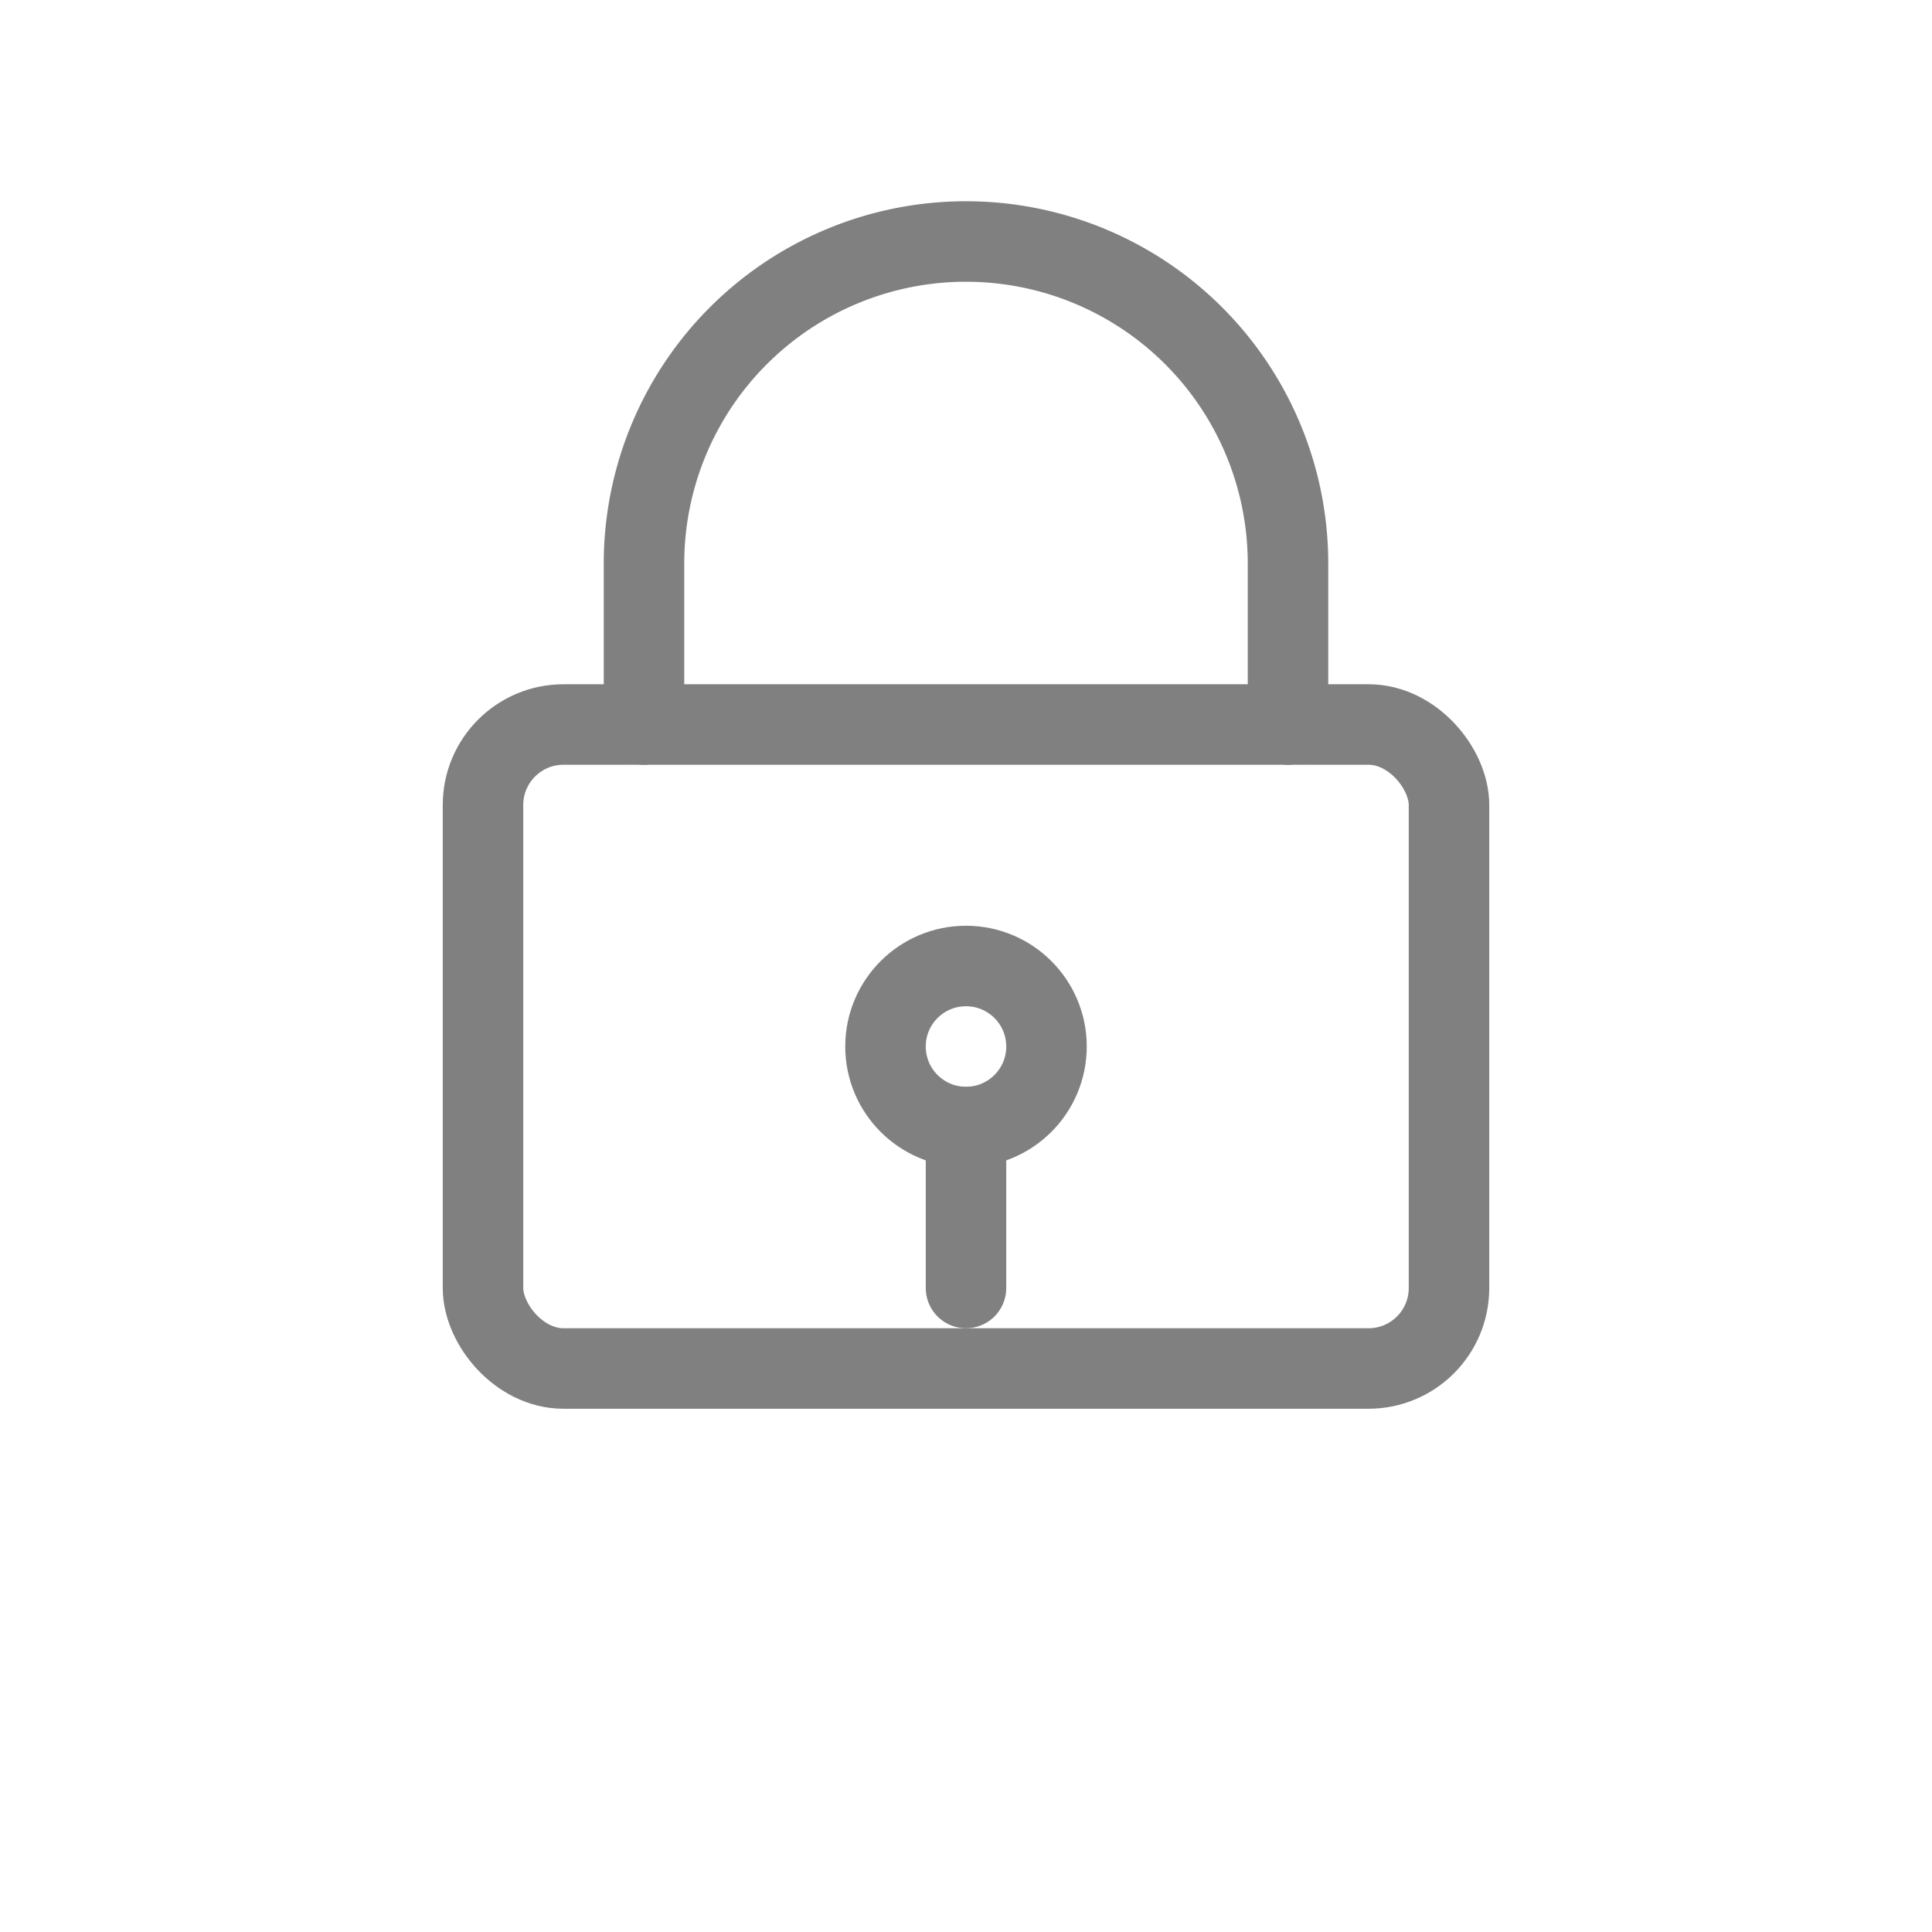
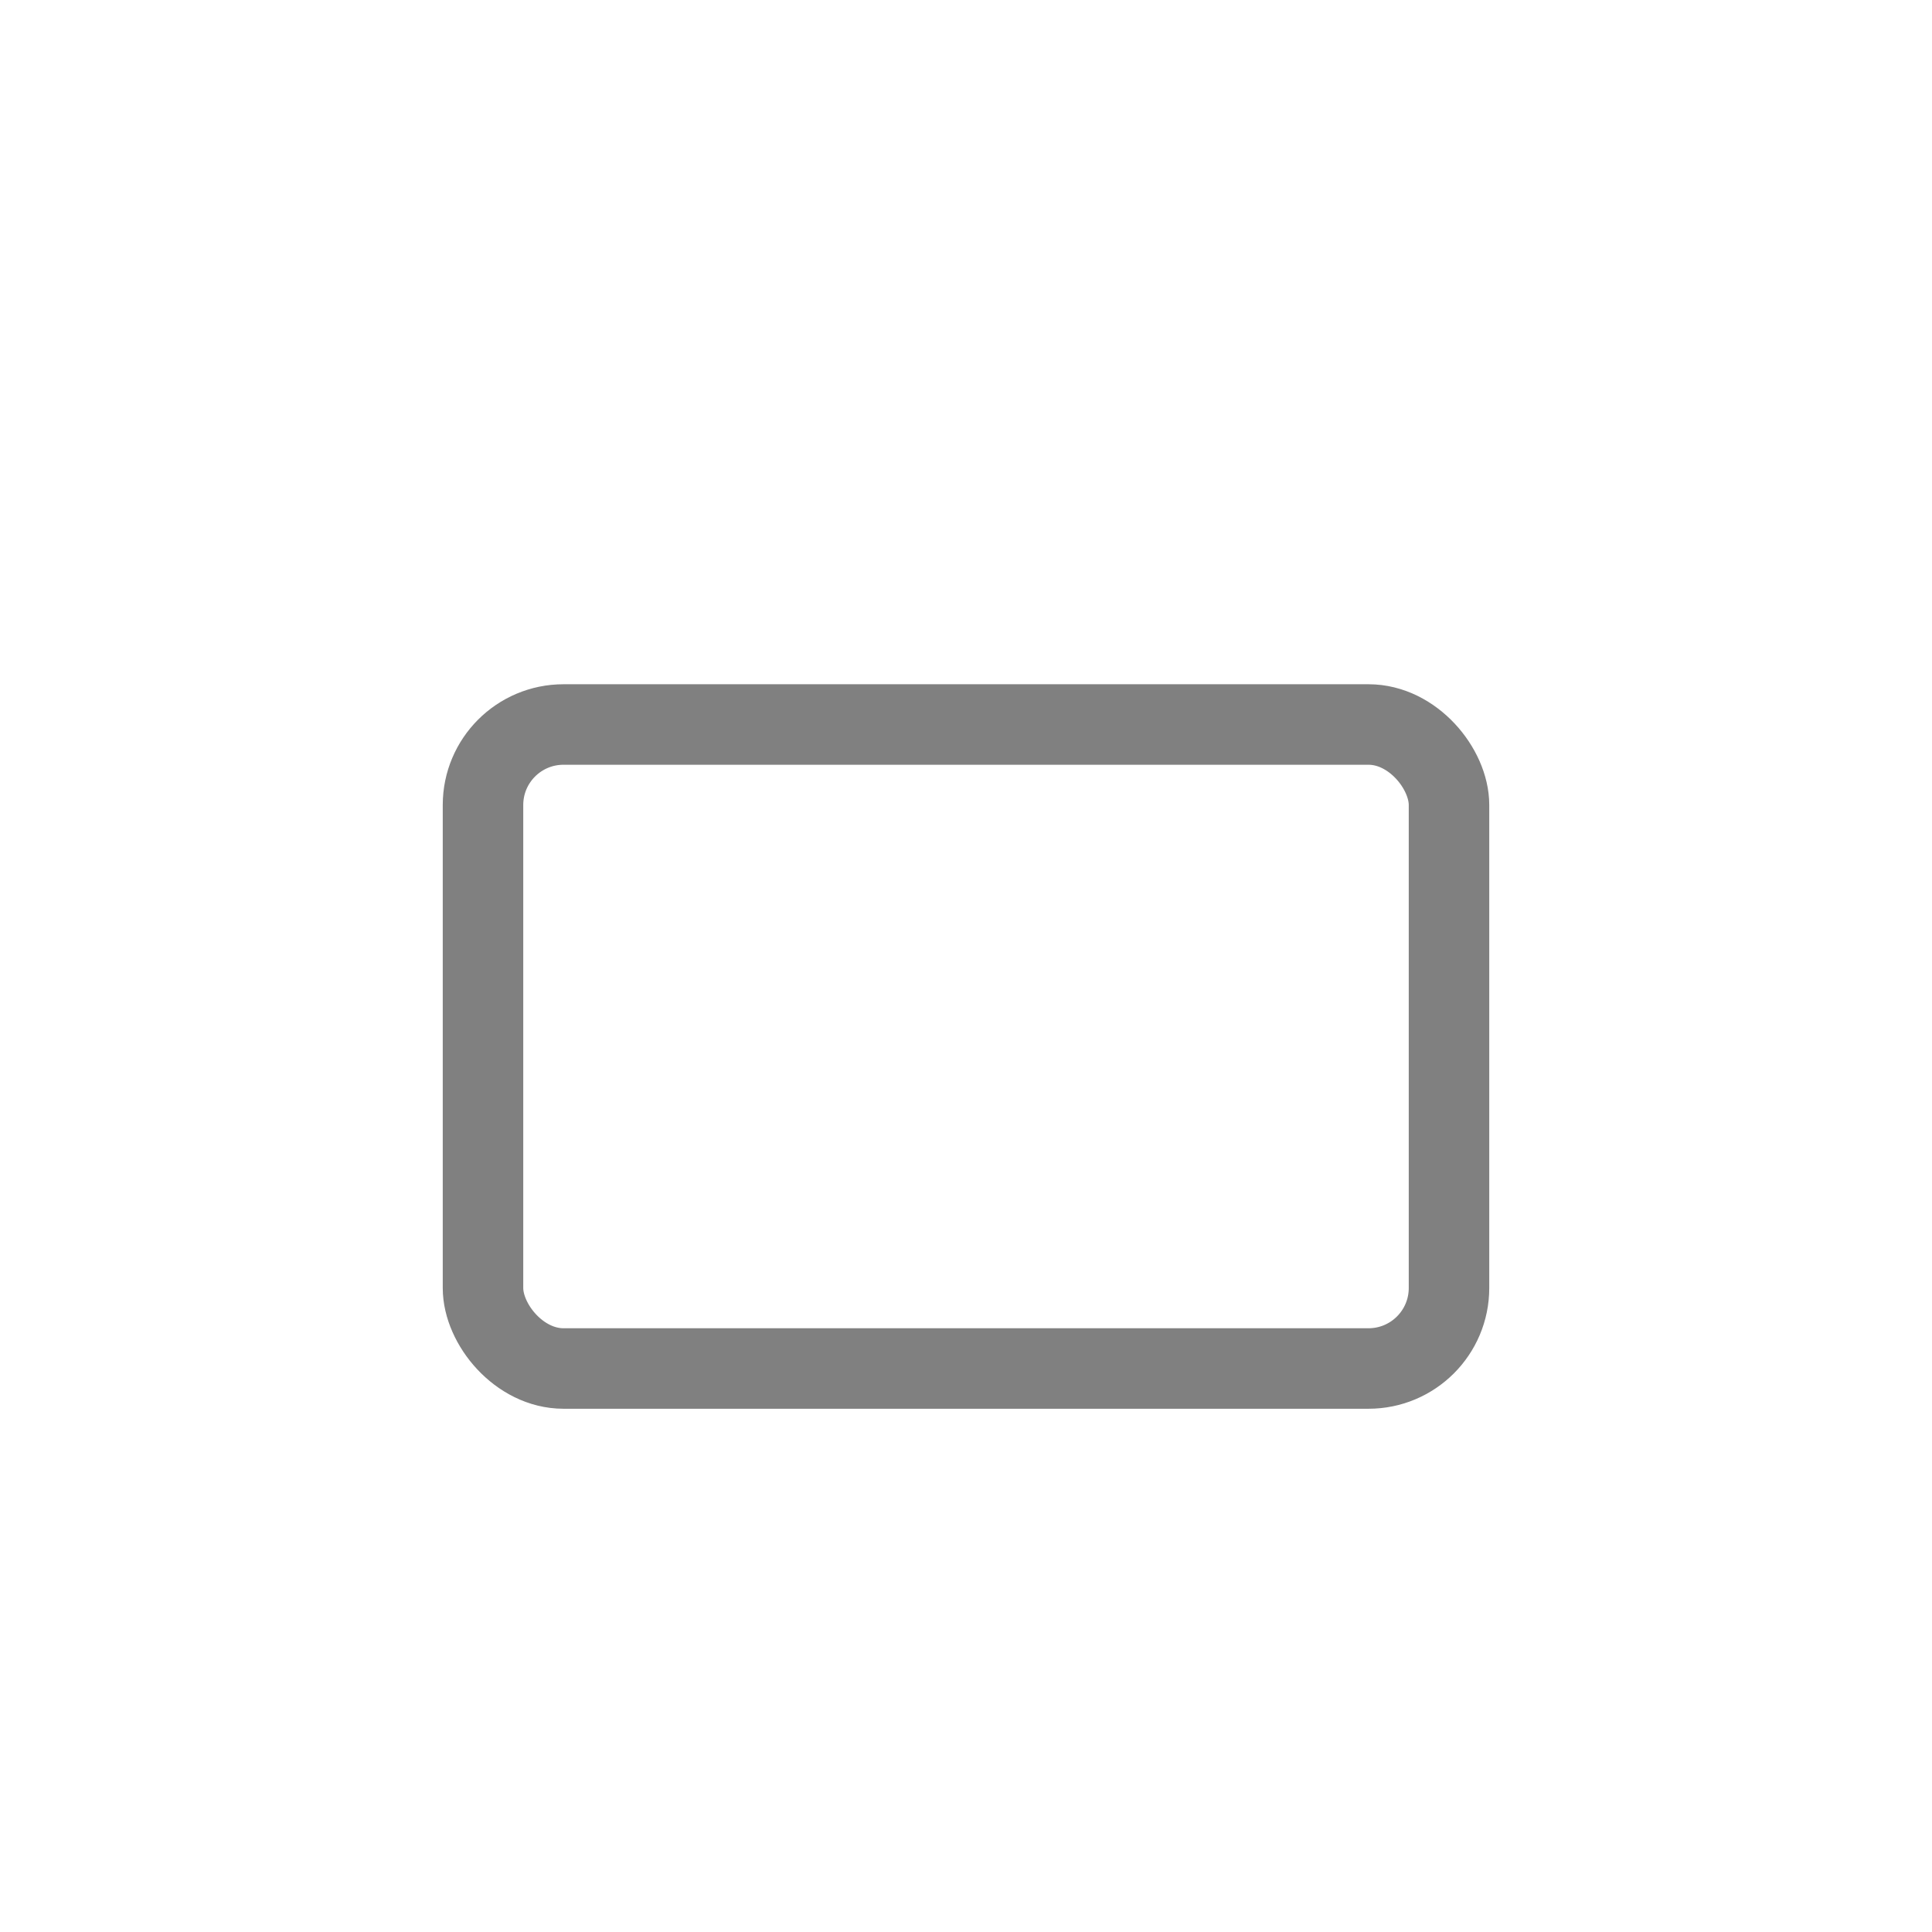
<svg xmlns="http://www.w3.org/2000/svg" viewBox="0 0 48 48">
  <rect x="12" y="18" width="24" height="16" rx="2" fill="none" stroke="gray" stroke-width="2" stroke-linecap="round" stroke-linejoin="round" />
-   <path d="M16 18v-4a8 8 0 0 1 16 0v4" fill="none" stroke="gray" stroke-width="2" stroke-linecap="round" stroke-linejoin="round" />
-   <circle cx="24" cy="26" r="2" fill="none" stroke="gray" stroke-width="2" />
-   <path d="M24 28v4" stroke="gray" stroke-width="2" stroke-linecap="round" />
</svg>